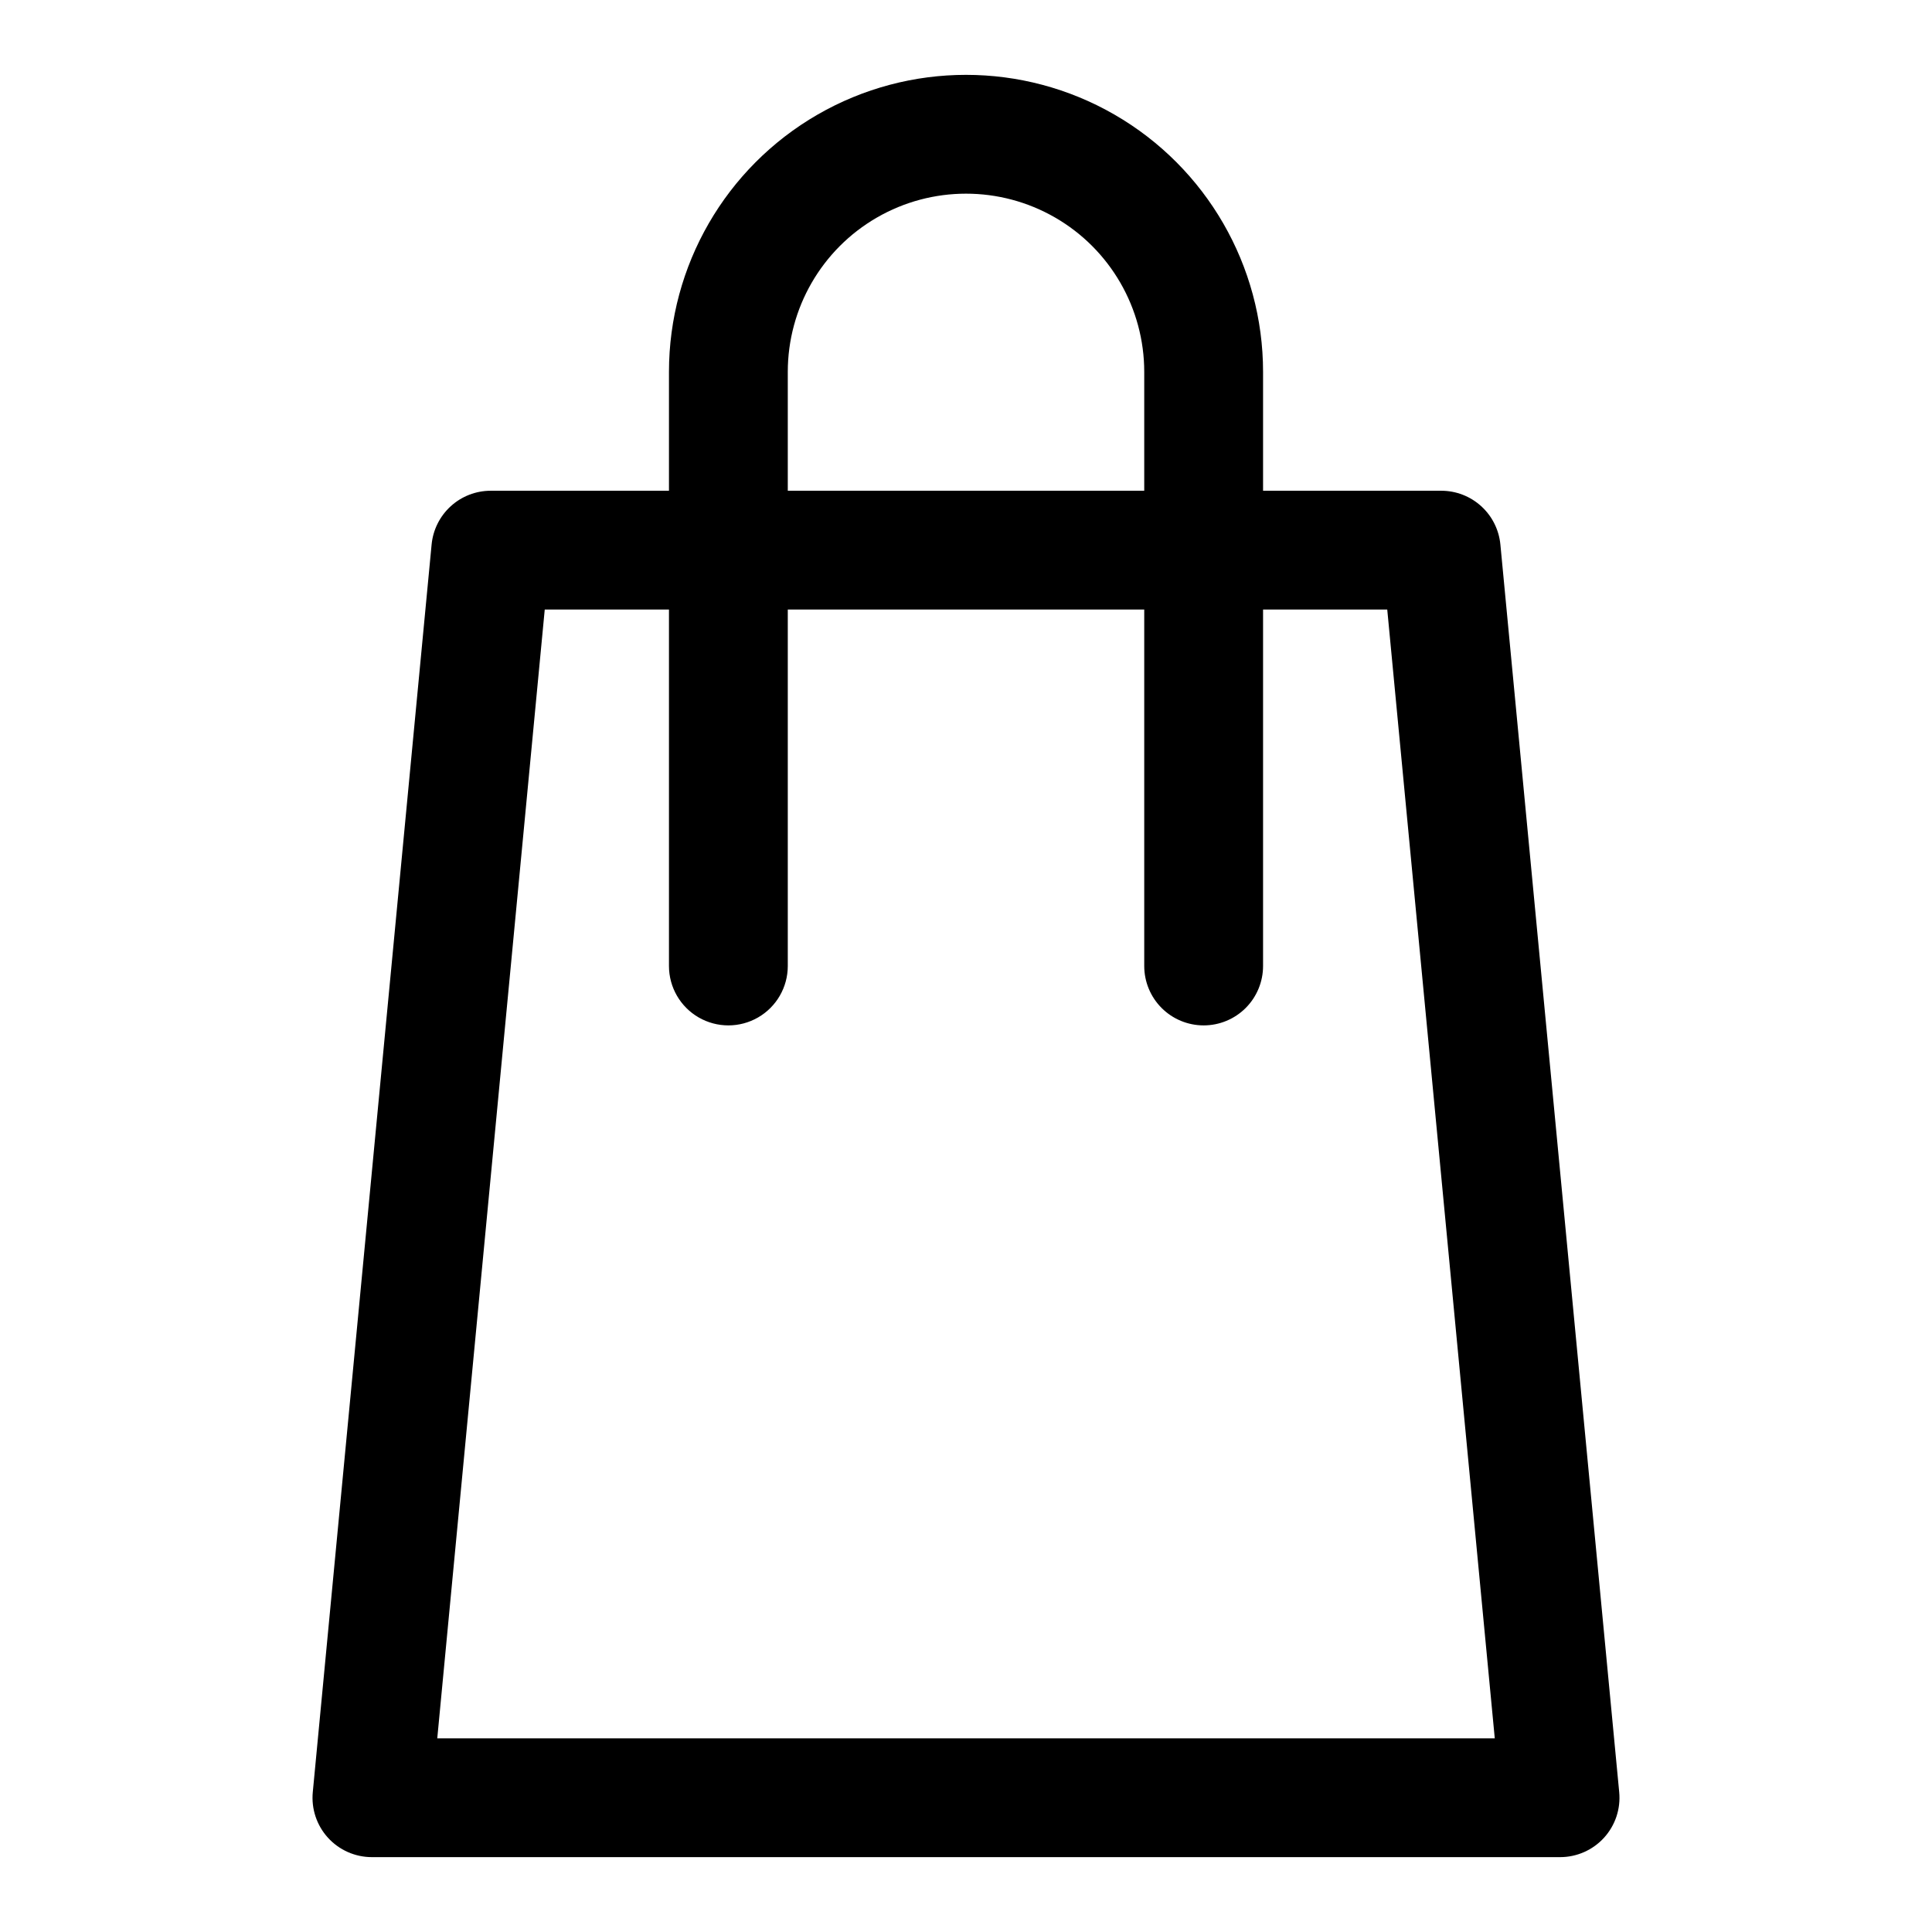
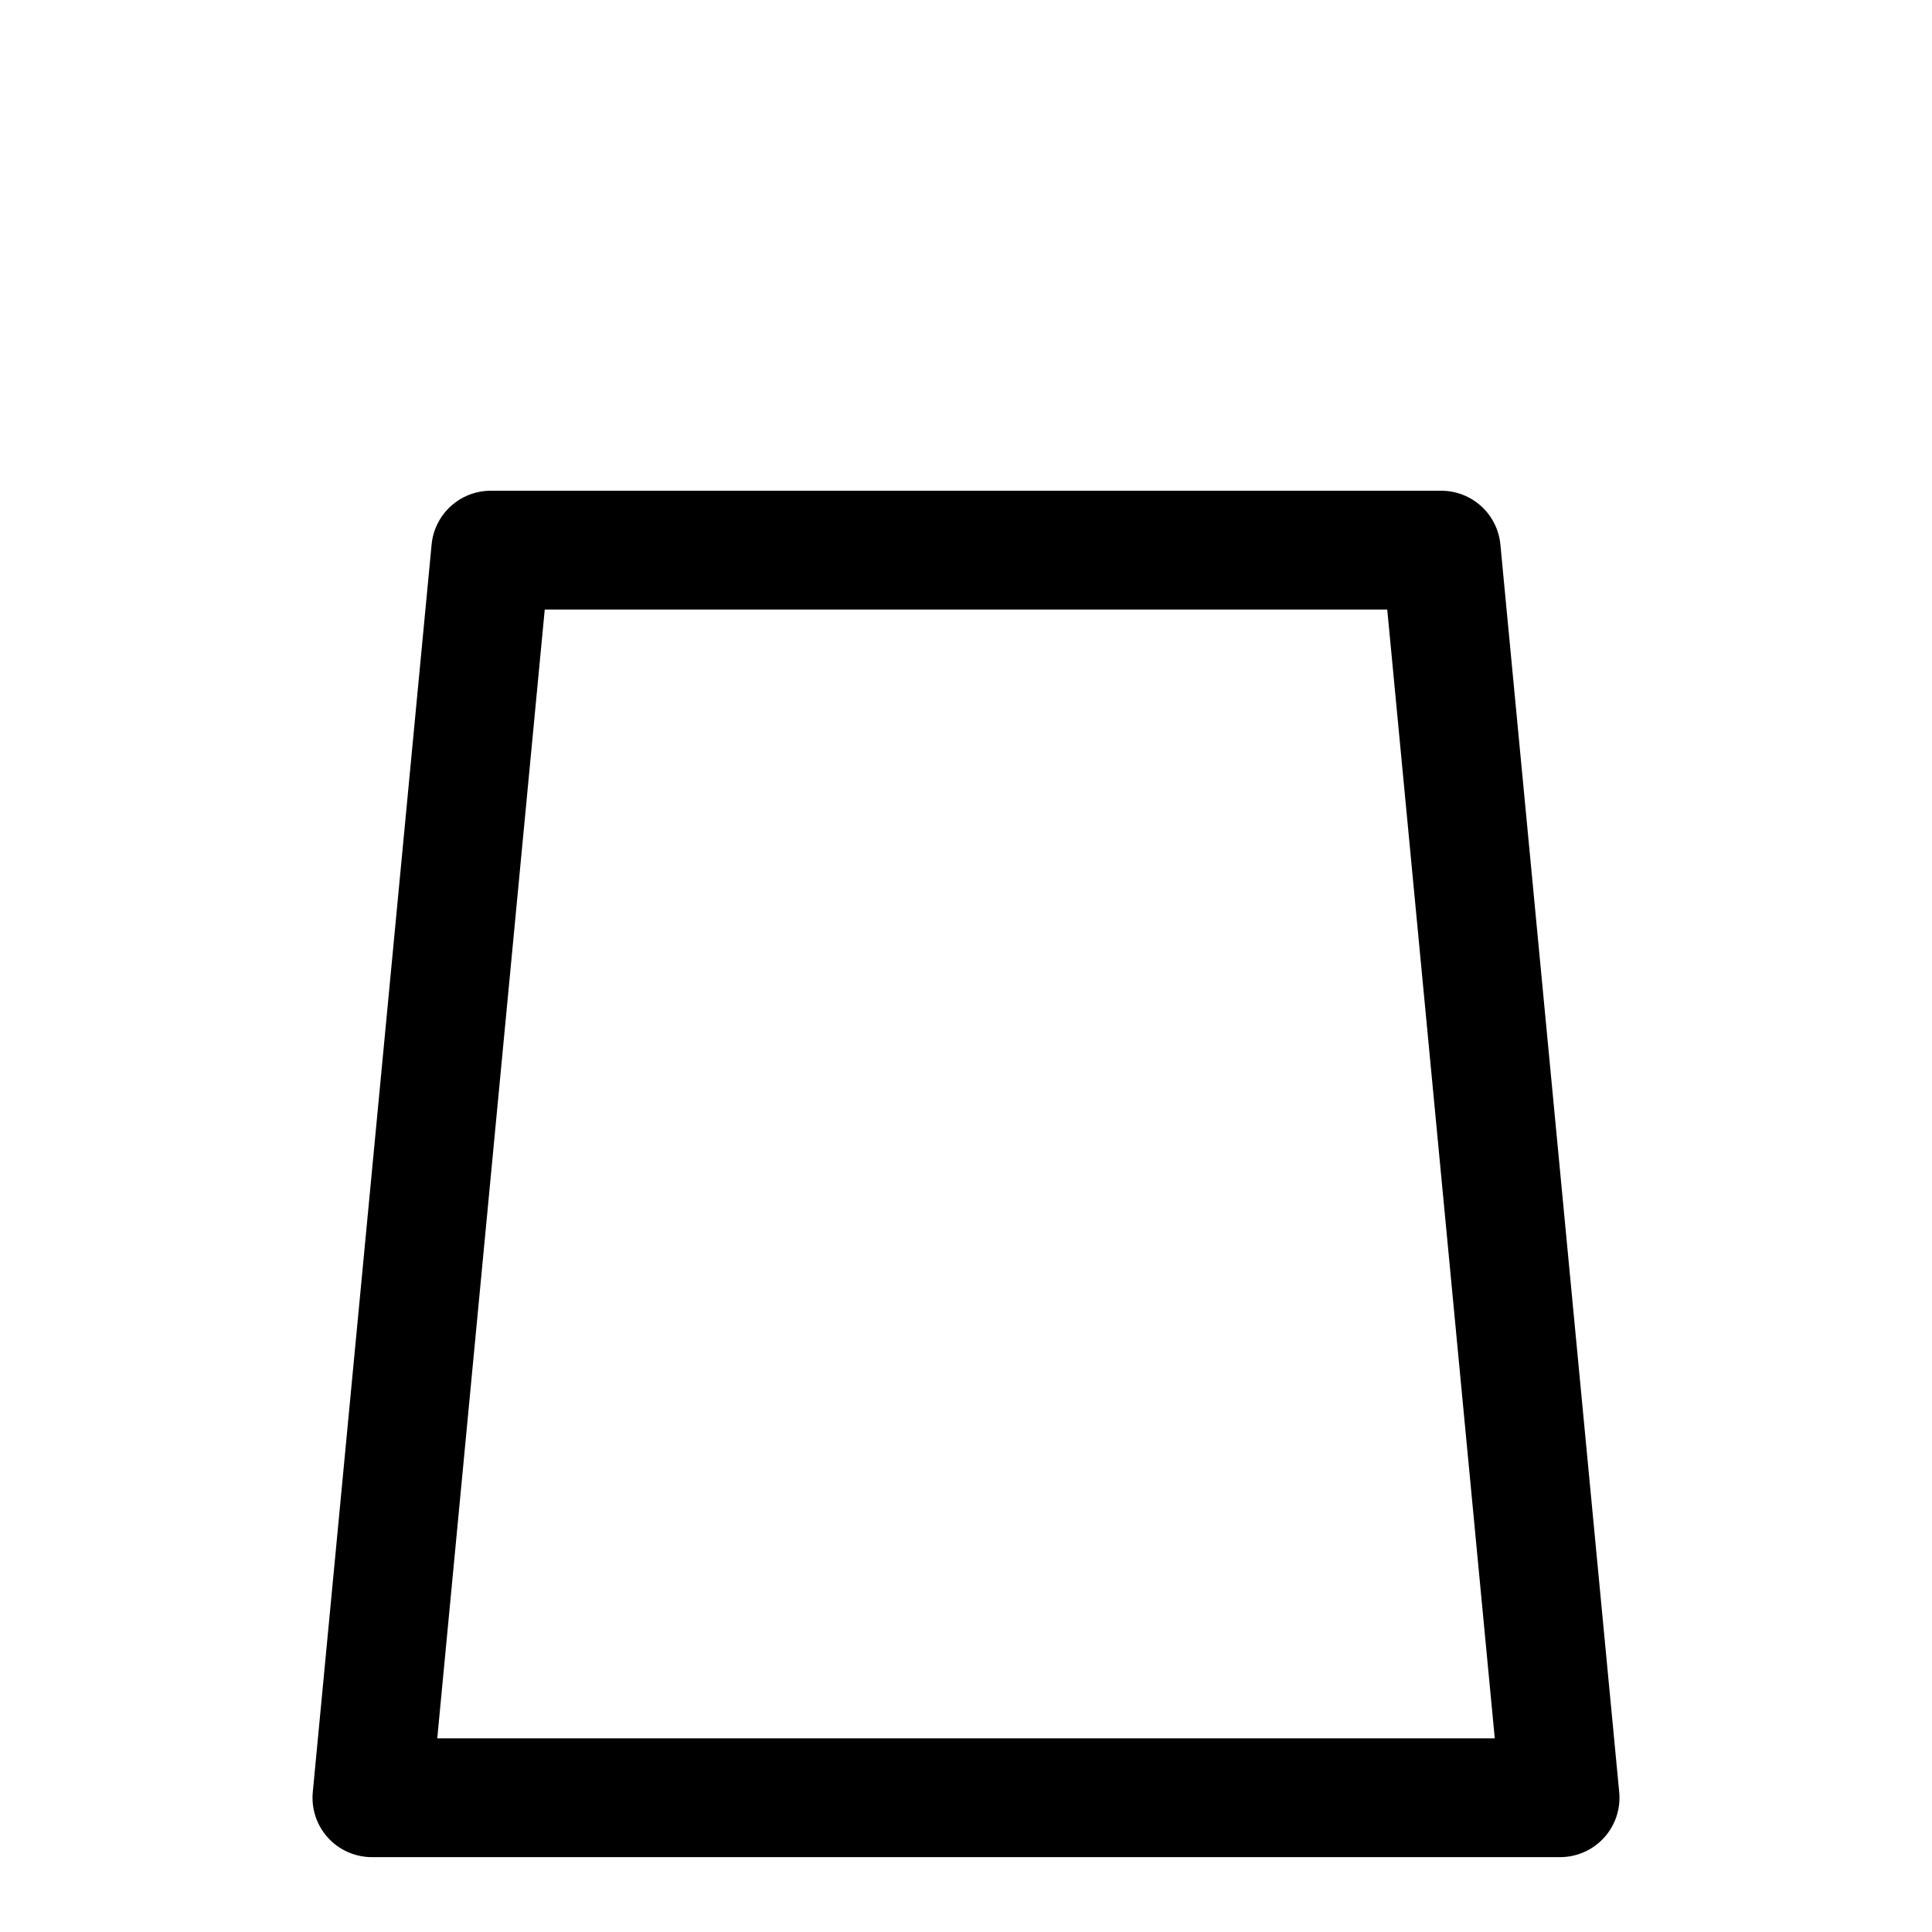
<svg xmlns="http://www.w3.org/2000/svg" fill="#000000" width="800px" height="800px" version="1.1" viewBox="144 144 512 512">
  <g>
    <path d="m557.44 636.16h-314.88c-4.438 0.004-8.668-1.867-11.652-5.148s-4.441-7.672-4.016-12.086l31.488-330.62c0.371-3.898 2.184-7.519 5.078-10.156 2.898-2.637 6.672-4.098 10.59-4.098h251.9c3.918 0 7.691 1.461 10.59 4.098 2.898 2.637 4.707 6.258 5.078 10.156l31.488 330.62c0.426 4.414-1.031 8.805-4.016 12.086s-7.215 5.152-11.652 5.148zm-297.56-31.488h280.25l-28.496-299.14h-223.27z" />
-     <path d="m462.98 415.74c-4.176 0-8.184-1.66-11.133-4.609-2.953-2.953-4.613-6.957-4.613-11.133v-157.44c0-16.875-9.004-32.469-23.617-40.906s-32.617-8.438-47.23 0c-14.613 8.438-23.617 24.031-23.617 40.906v157.44c0 5.625-3 10.82-7.871 13.633-4.871 2.812-10.871 2.812-15.746 0-4.871-2.812-7.871-8.008-7.871-13.633v-157.44c0-28.125 15.004-54.113 39.359-68.176 24.359-14.059 54.367-14.059 78.723 0 24.355 14.062 39.359 40.051 39.359 68.176v157.44c0 4.176-1.66 8.18-4.609 11.133-2.953 2.949-6.961 4.609-11.133 4.609z" />
  </g>
</svg>